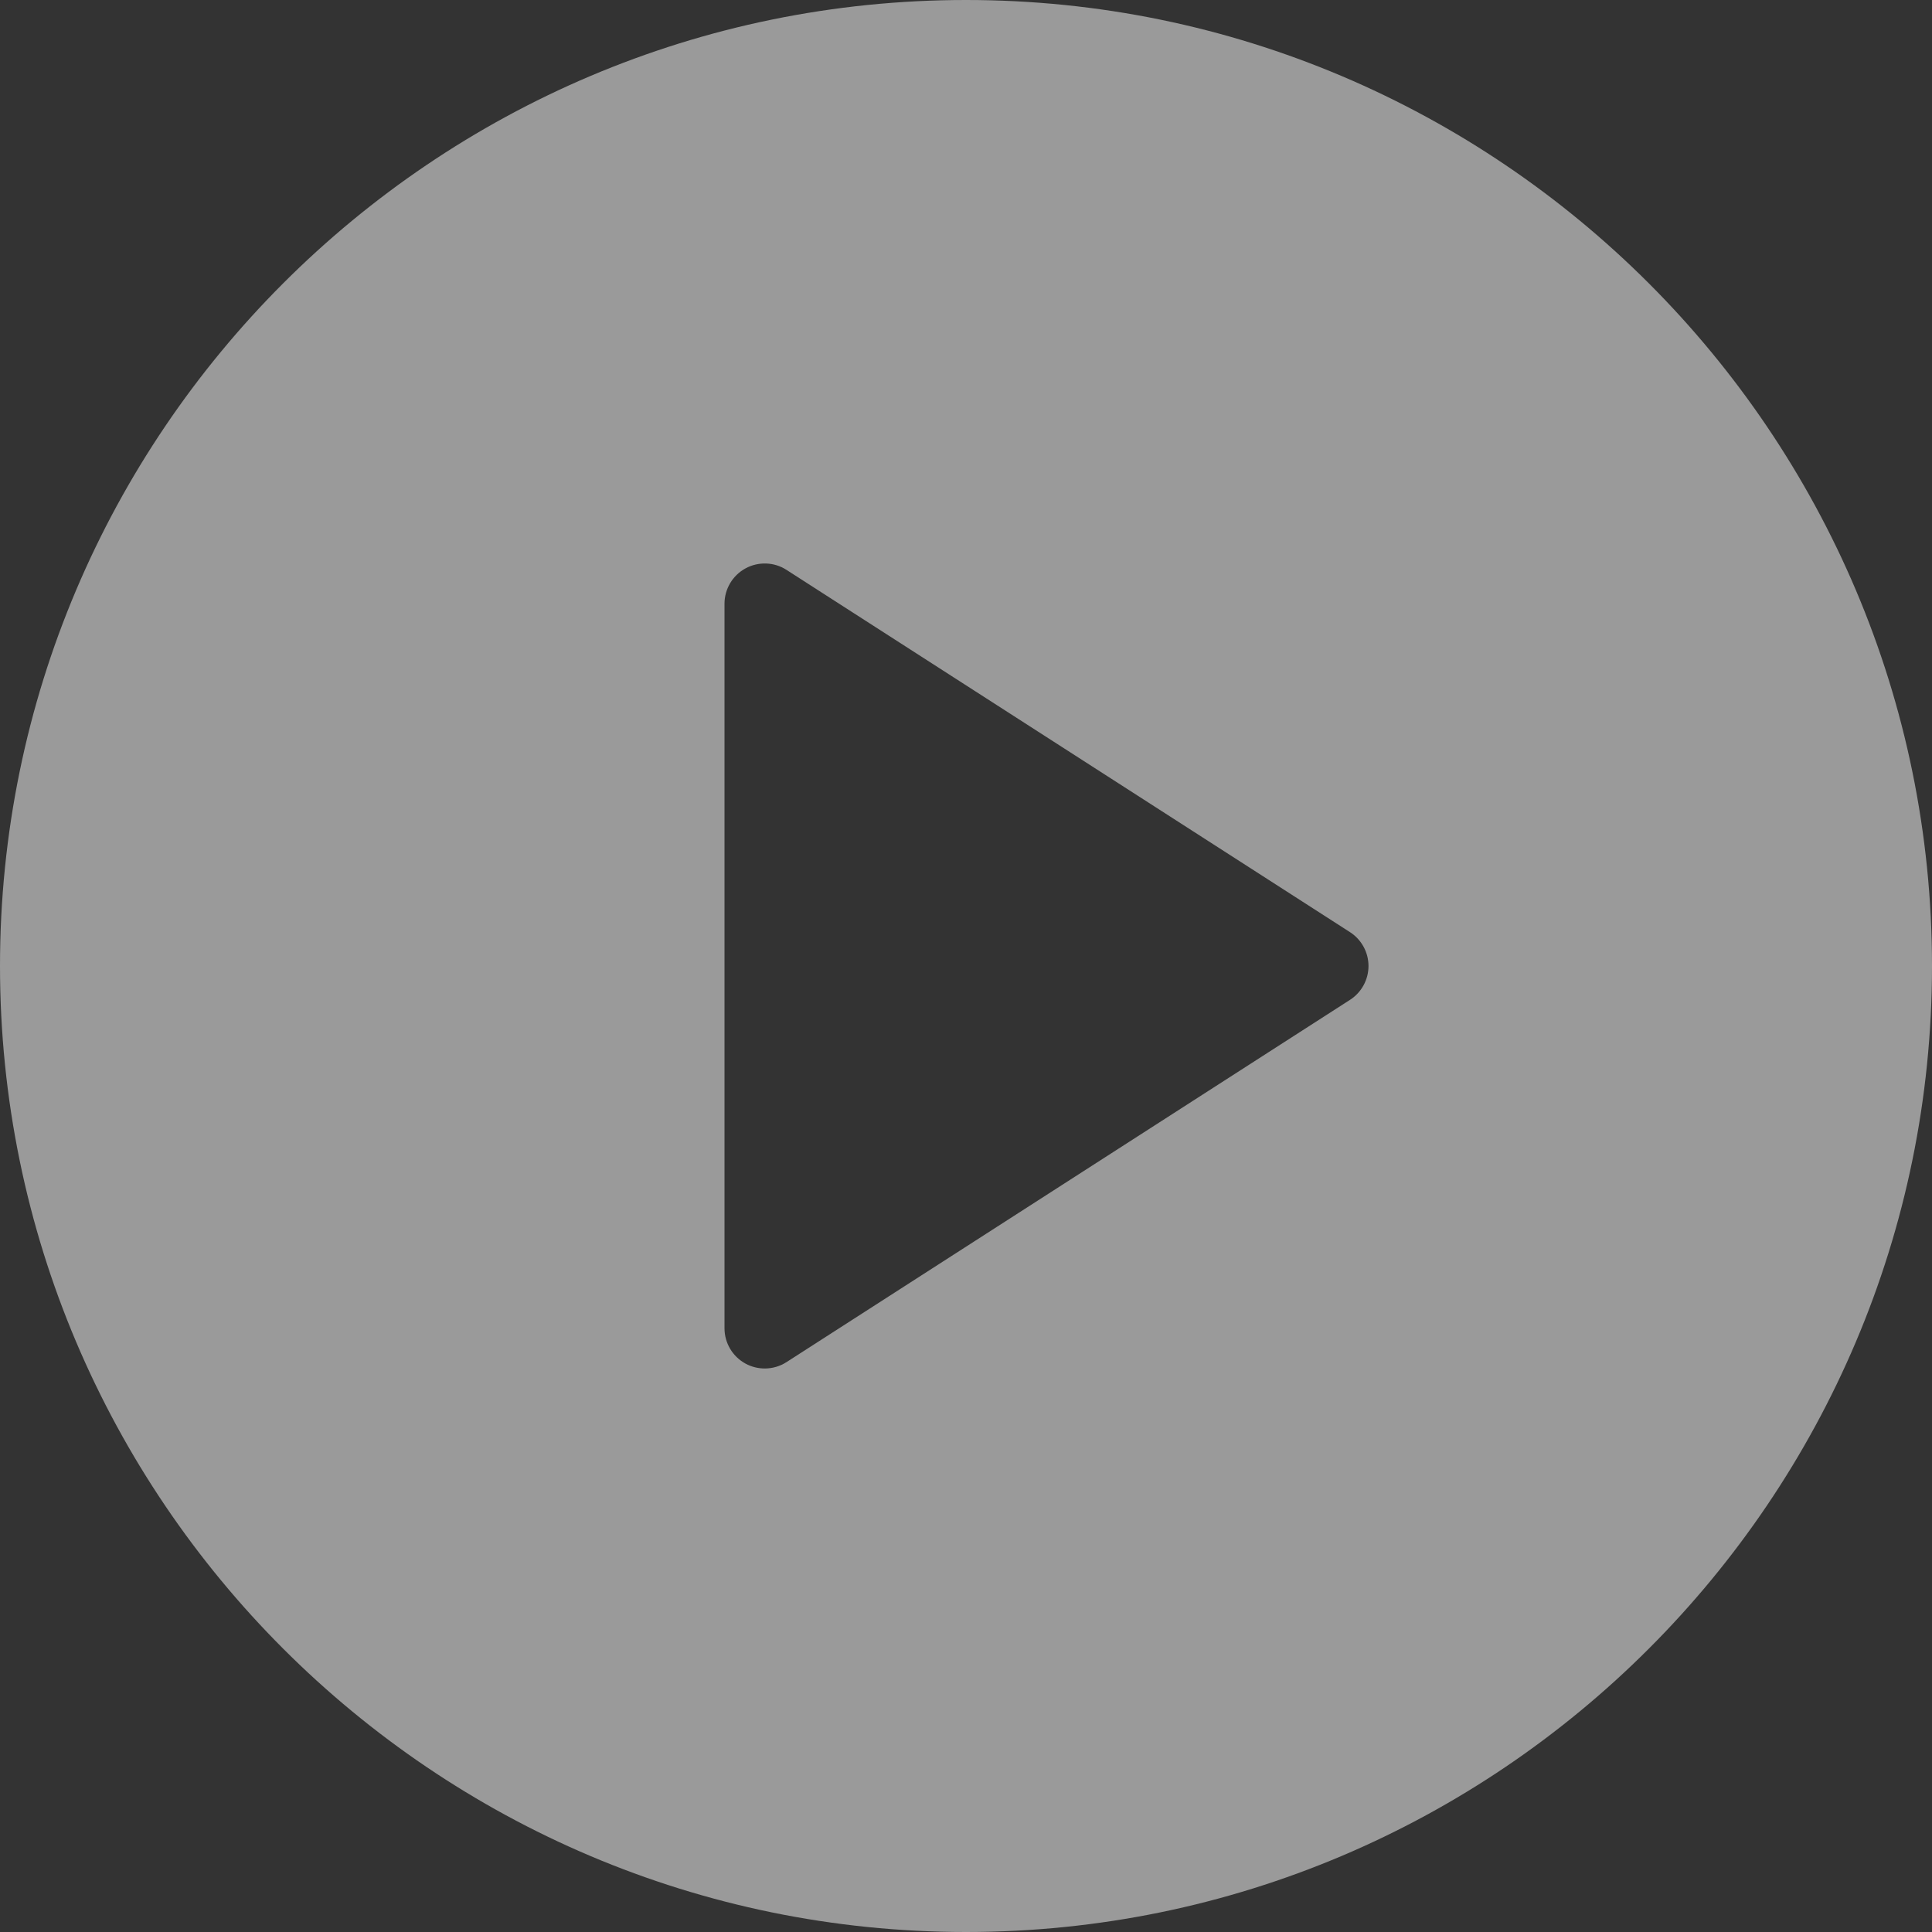
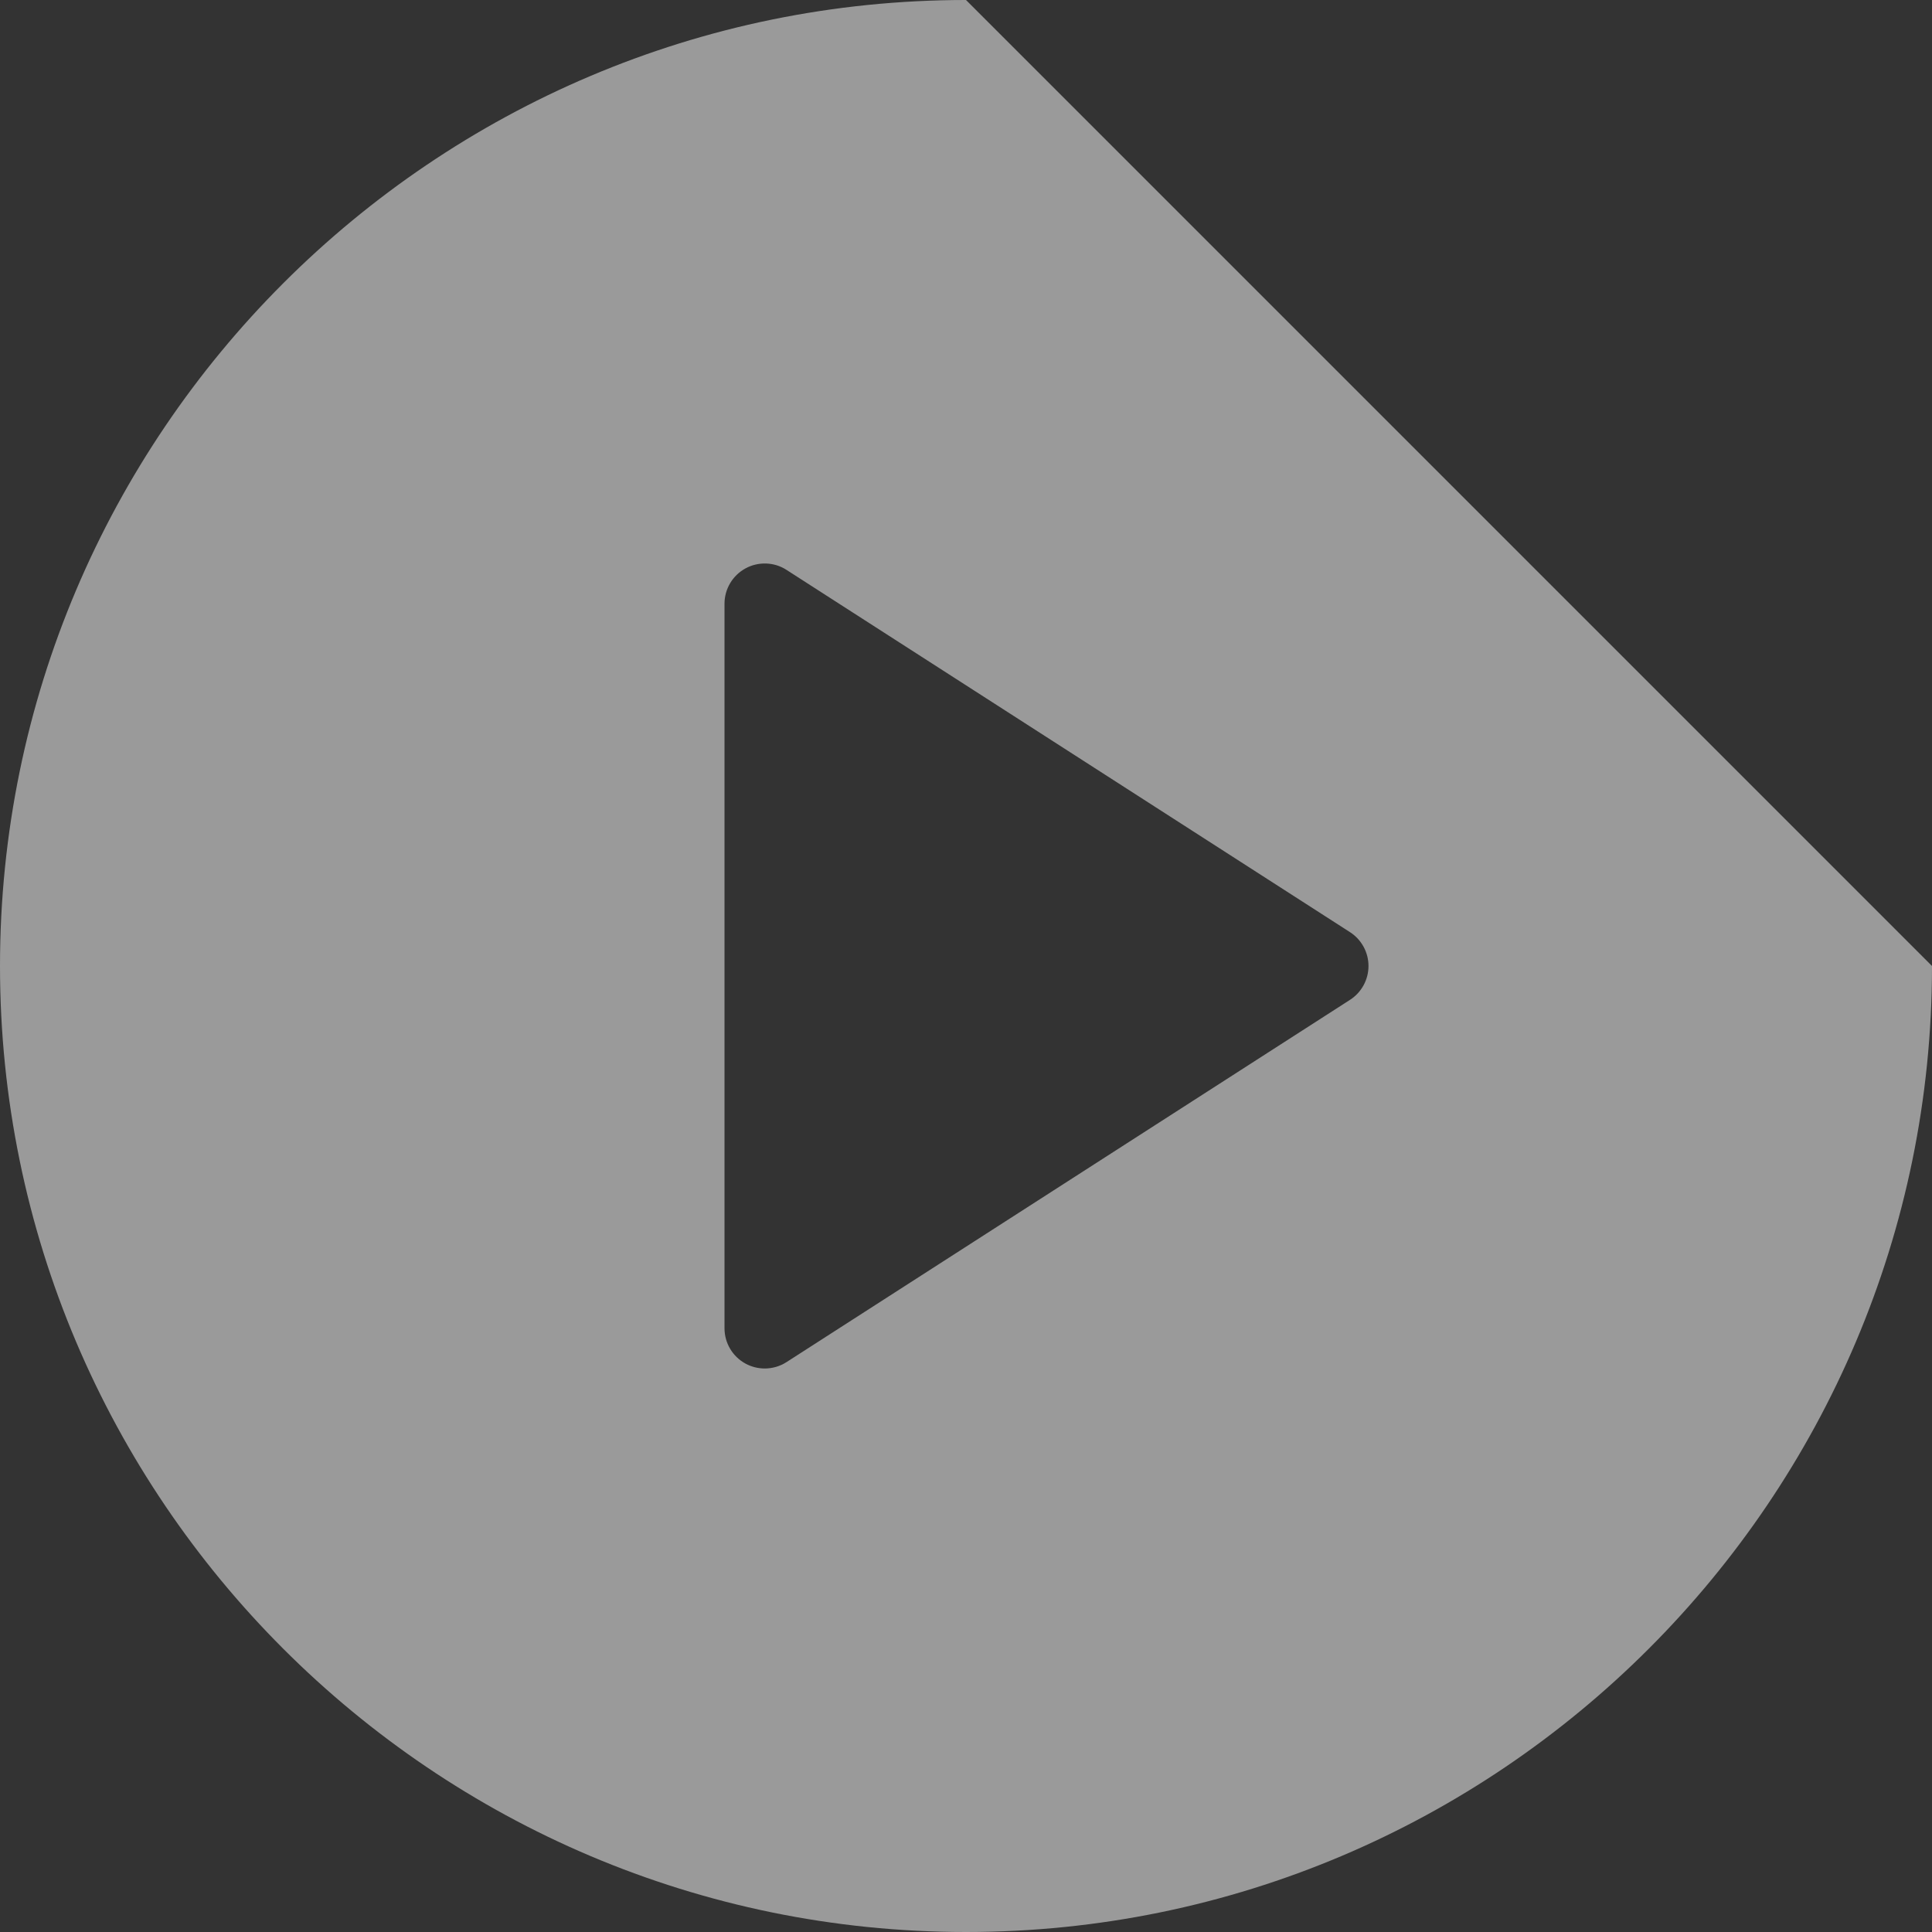
<svg xmlns="http://www.w3.org/2000/svg" width="64px" height="64px" viewBox="0 0 64 64" version="1.1">
  <rect x="0" y="0" width="64" height="64" fill="#333333" stroke="none" />
  <title>play-button</title>
  <g id="Private-Banking" stroke="none" stroke-width="1" fill="none" fill-rule="evenodd" opacity="0.504">
    <g id="Home" transform="translate(-808, -1944)" fill="#FFFFFF" fill-rule="nonzero">
      <g id="Gallery-Images" transform="translate(55, 1036)">
        <g id="boat" transform="translate(400, 760)">
          <g id="play-button" transform="translate(353, 148)">
-             <path d="M32,0 C14.354,0 0,14.355 0,32 C0,49.645 14.354,64 32,64 C49.646,64 64,49.645 64,32 C64,14.355 49.646,0 32,0 Z M44.721,33.121 L26.055,45.121 C25.836,45.263 25.583,45.333 25.333,45.333 C25.115,45.333 24.893,45.279 24.695,45.171 C24.266,44.936 24,44.488 24,44 L24,20 C24,19.512 24.266,19.064 24.695,18.829 C25.117,18.598 25.646,18.612 26.055,18.879 L44.721,30.879 C45.102,31.124 45.333,31.547 45.333,32 C45.333,32.453 45.102,32.876 44.721,33.121 Z" id="Shape" />
+             <path d="M32,0 C14.354,0 0,14.355 0,32 C0,49.645 14.354,64 32,64 C49.646,64 64,49.645 64,32 Z M44.721,33.121 L26.055,45.121 C25.836,45.263 25.583,45.333 25.333,45.333 C25.115,45.333 24.893,45.279 24.695,45.171 C24.266,44.936 24,44.488 24,44 L24,20 C24,19.512 24.266,19.064 24.695,18.829 C25.117,18.598 25.646,18.612 26.055,18.879 L44.721,30.879 C45.102,31.124 45.333,31.547 45.333,32 C45.333,32.453 45.102,32.876 44.721,33.121 Z" id="Shape" />
          </g>
        </g>
      </g>
    </g>
  </g>
</svg>